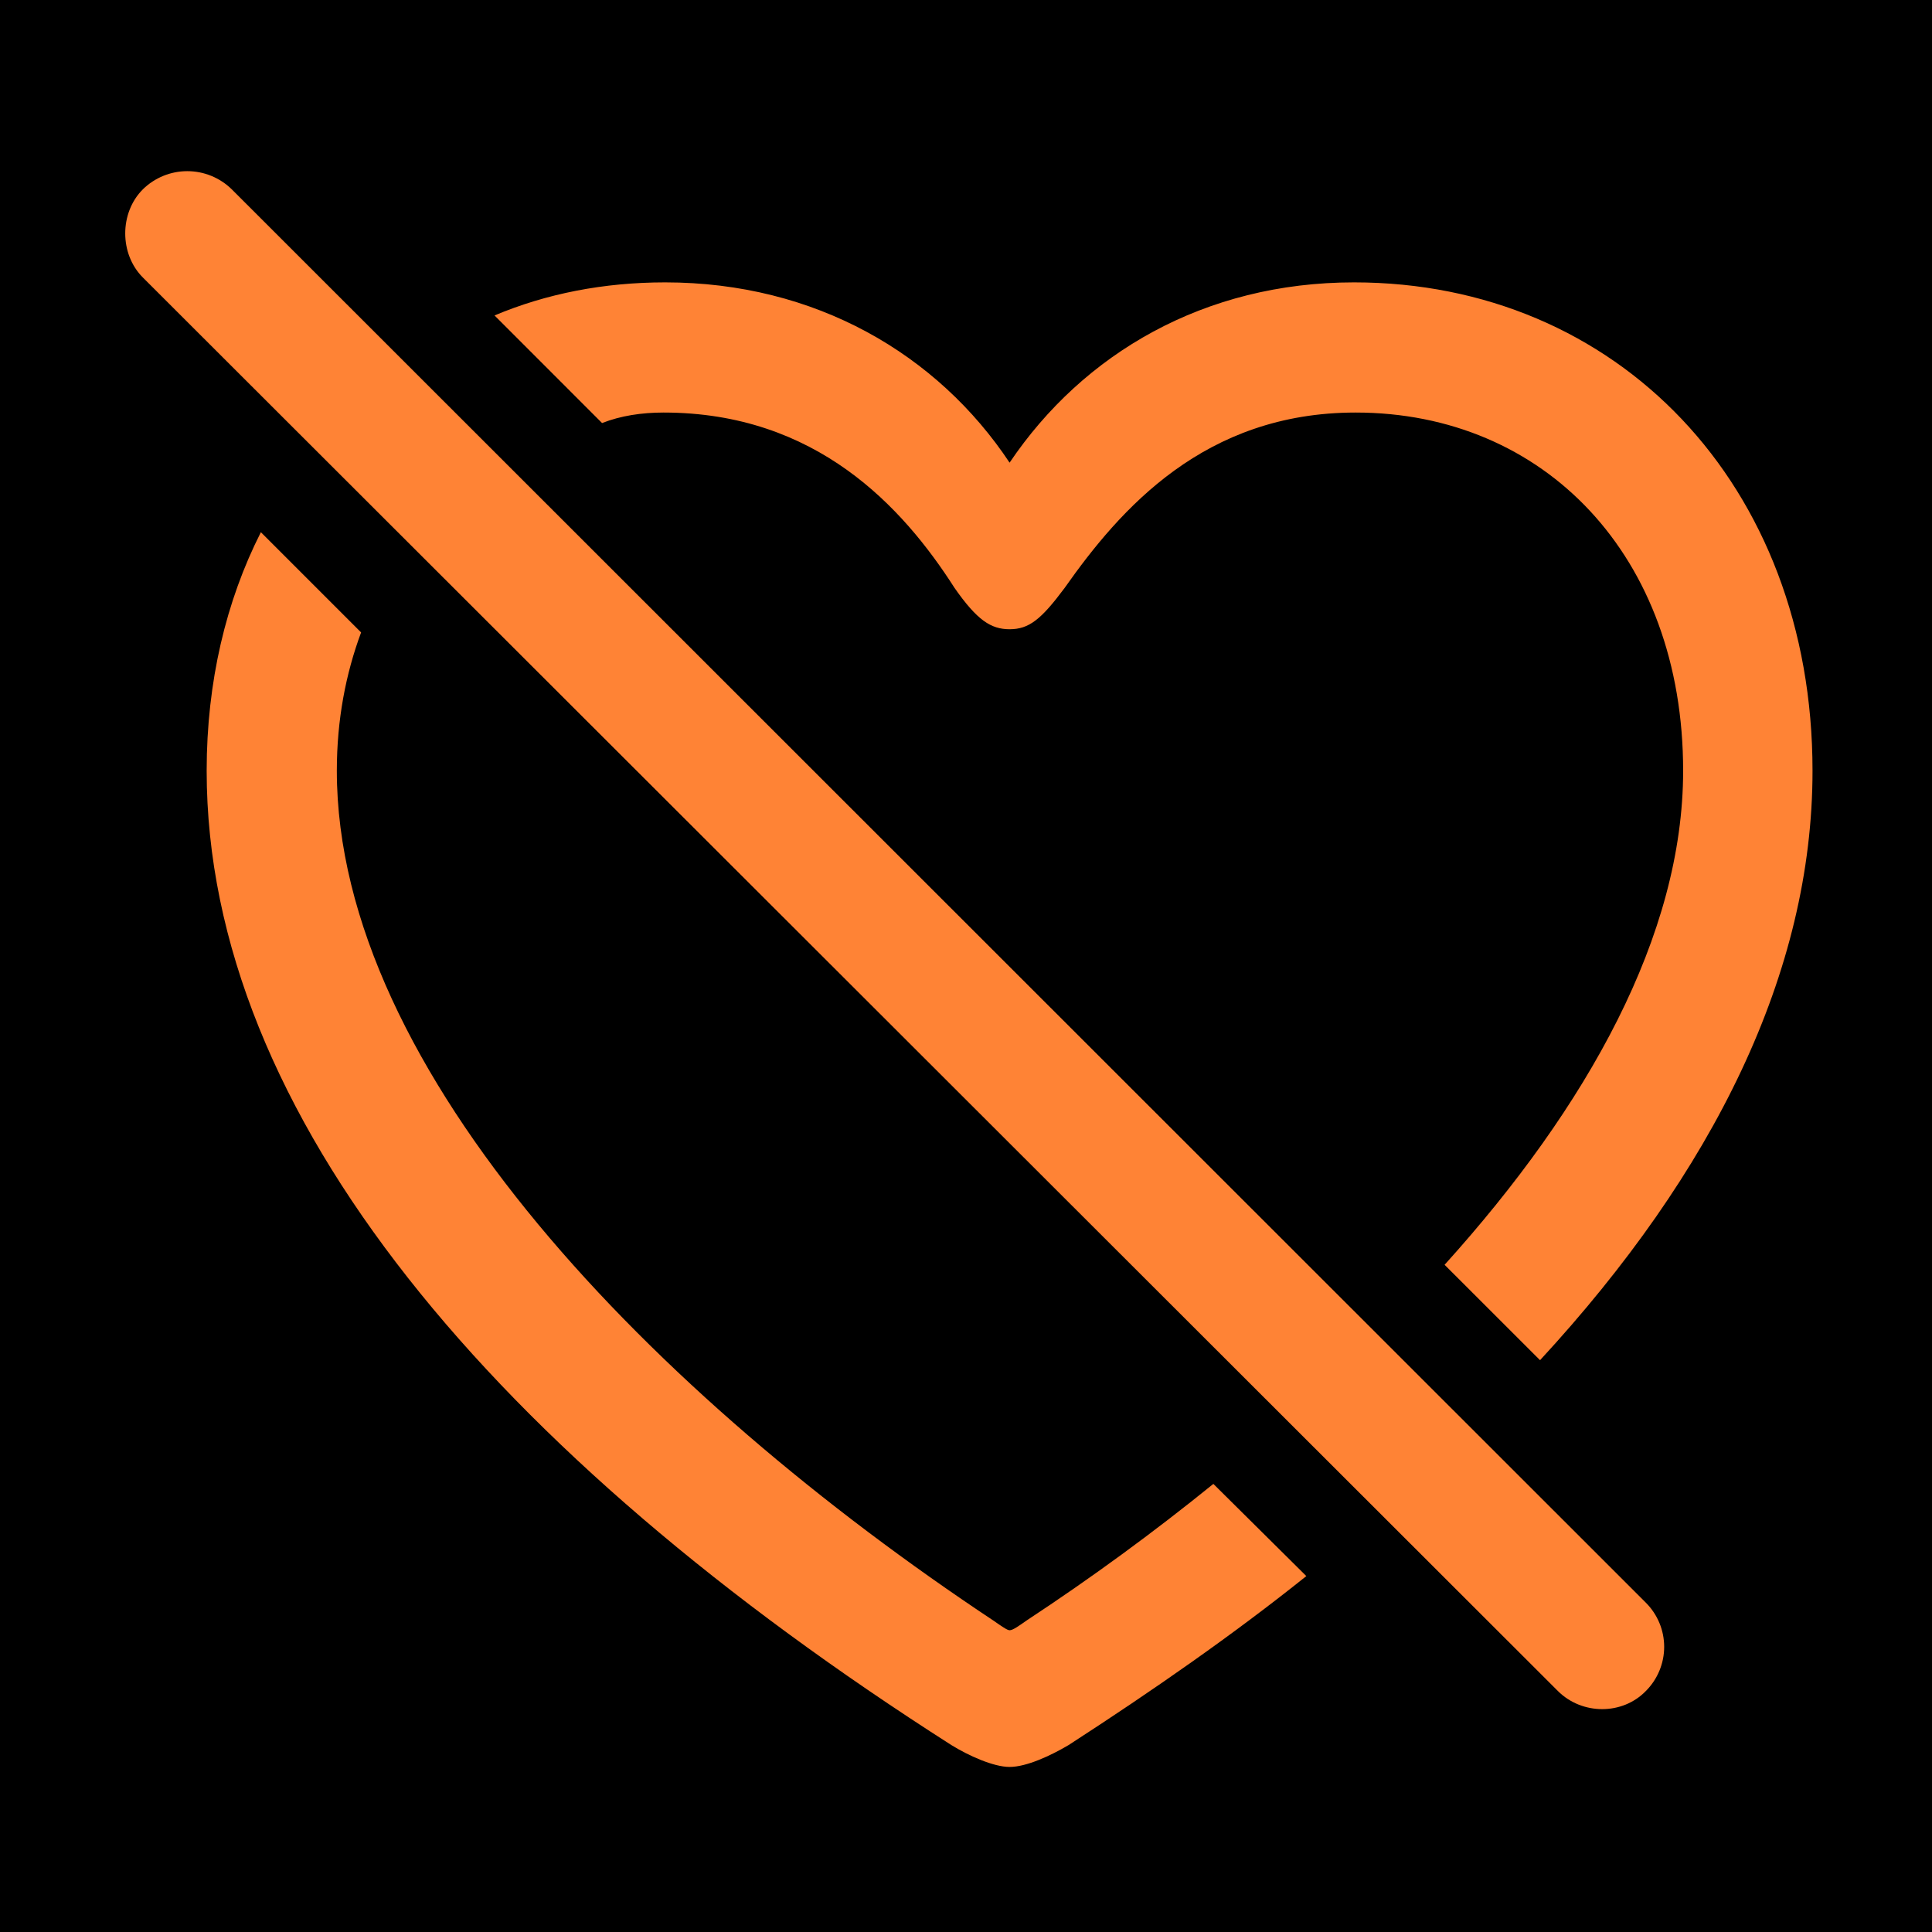
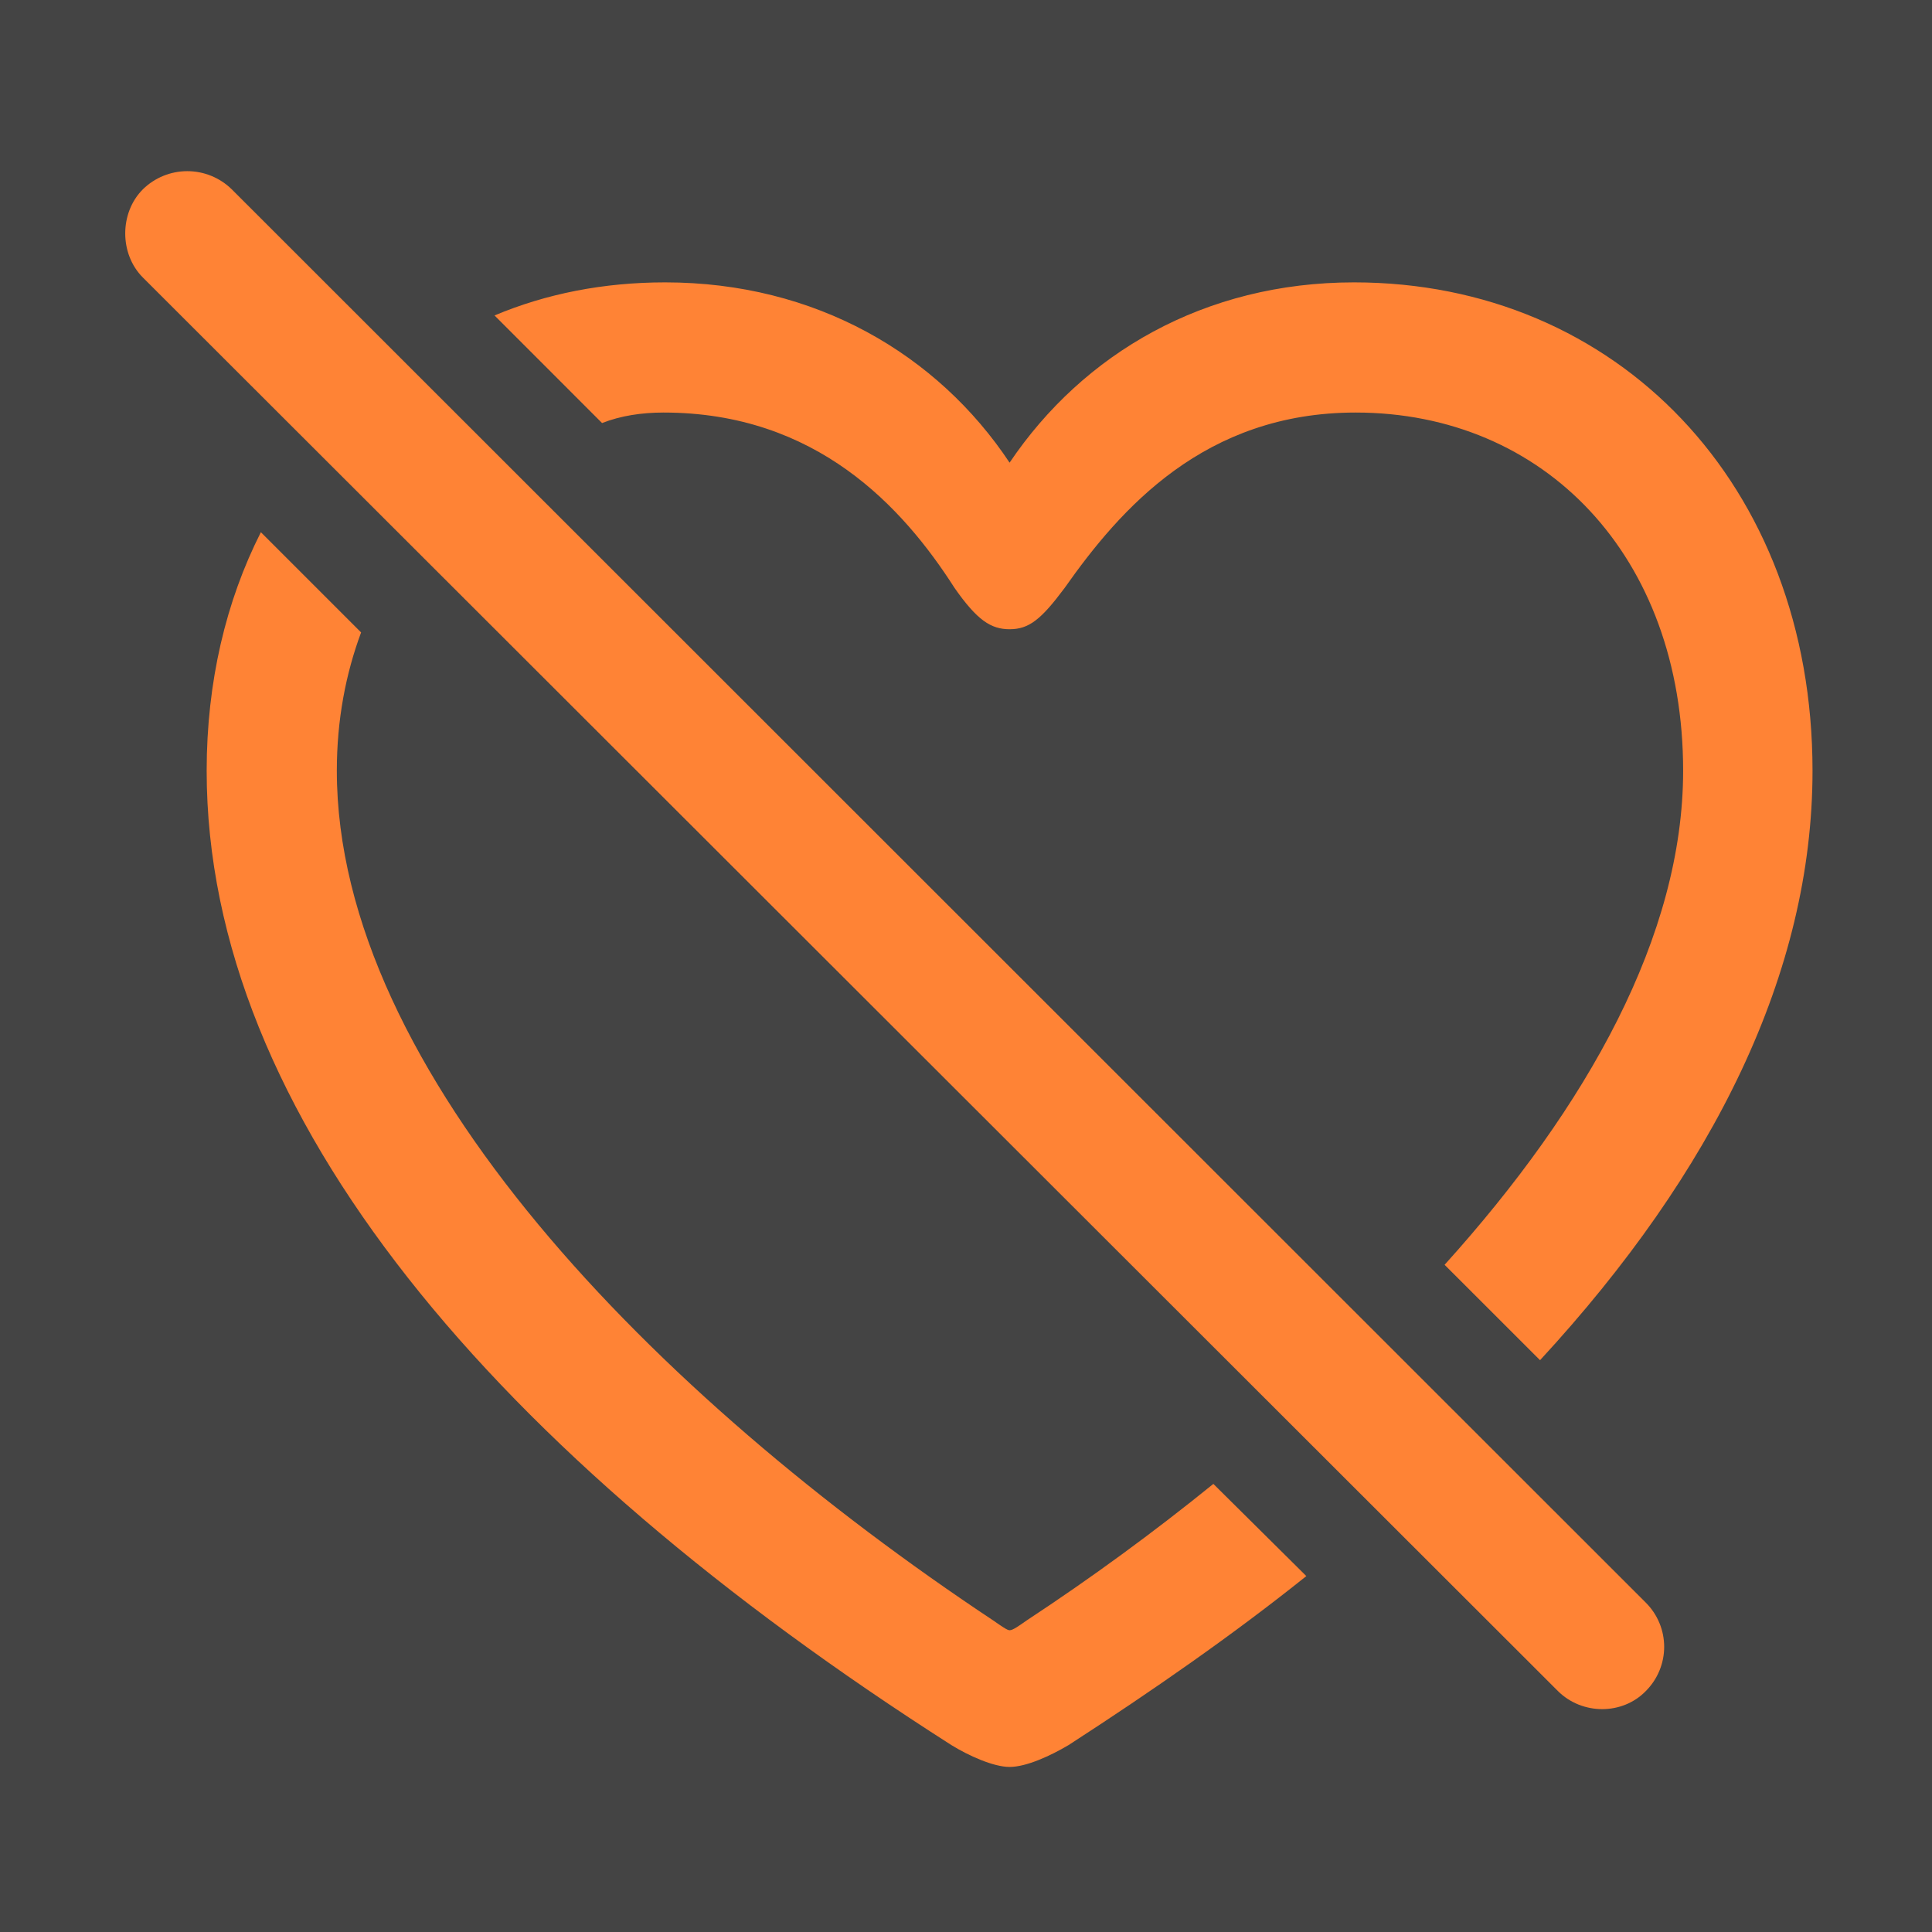
<svg xmlns="http://www.w3.org/2000/svg" width="32" height="32" viewBox="0 0 32 32" fill="none">
  <rect width="32" height="32" fill="#1E1E1E" />
  <g id="Our Services">
-     <path d="M-1950 -1616C-1950 -1617.1 -1949.1 -1618 -1948 -1618H3727C3728.1 -1618 3729 -1617.1 3729 -1616V10232C3729 10233.1 3728.1 10234 3727 10234H-1948C-1949.1 10234 -1950 10233.1 -1950 10232V-1616Z" fill="#444444" />
+     <path d="M-1950 -1616C-1950 -1617.1 -1949.1 -1618 -1948 -1618H3727C3728.1 -1618 3729 -1617.1 3729 -1616V10232C3729 10233.1 3728.1 10234 3727 10234C-1949.1 10234 -1950 10233.1 -1950 10232V-1616Z" fill="#444444" />
    <path d="M-1948 -1618V-1617H3727V-1618V-1619H-1948V-1618ZM3729 -1616H3728V10232H3729H3730V-1616H3729ZM3727 10234V10233H-1948V10234V10235H3727V10234ZM-1950 10232H-1949V-1616H-1950H-1951V10232H-1950ZM-1948 10234V10233C-1948.55 10233 -1949 10232.6 -1949 10232H-1950H-1951C-1951 10233.7 -1949.66 10235 -1948 10235V10234ZM3729 10232H3728C3728 10232.6 3727.55 10233 3727 10233V10234V10235C3728.66 10235 3730 10233.7 3730 10232H3729ZM3727 -1618V-1617C3727.55 -1617 3728 -1616.55 3728 -1616H3729H3730C3730 -1617.66 3728.66 -1619 3727 -1619V-1618ZM-1948 -1618V-1619C-1949.66 -1619 -1951 -1617.66 -1951 -1616H-1950H-1949C-1949 -1616.55 -1948.55 -1617 -1948 -1617V-1618Z" fill="white" fill-opacity="0.1" />
    <g id="Desktop - 44" clip-path="url(#clip0_50_2)">
-       <rect width="3440" height="7759" transform="translate(-1850 -1518)" fill="black" />
      <g id="image">
        <g id="Frame 2085664072">
          <g id="Frame 2085664079">
            <g id="Frame 2085664417">
              <g id="Frame 2085664077">
                <rect x="-117.5" y="-23.5" width="267" height="123" rx="15.5" stroke="#393939" />
                <g id="f7:heart-slash">
                  <path id="Vector" d="M25.802 28.007C26.204 28.409 26.874 28.409 27.262 28.007C27.455 27.813 27.564 27.55 27.564 27.277C27.564 27.003 27.455 26.741 27.262 26.547L3.839 3.136C3.642 2.943 3.378 2.835 3.102 2.835C2.827 2.835 2.562 2.943 2.366 3.136C1.977 3.525 1.977 4.207 2.366 4.596L25.802 28.007ZM25.508 22.529C28.387 19.409 30.021 16.101 30.021 12.766C30.021 8.025 26.78 4.677 22.427 4.677C19.95 4.677 17.941 5.855 16.722 7.663C15.53 5.869 13.508 4.677 11.017 4.677C9.999 4.677 9.048 4.864 8.191 5.225L9.972 7.007C10.28 6.886 10.629 6.833 10.99 6.833C13.521 6.833 14.954 8.399 15.811 9.739C16.186 10.275 16.414 10.422 16.722 10.422C17.043 10.422 17.244 10.261 17.633 9.739C18.557 8.426 19.95 6.833 22.454 6.833C25.574 6.833 27.878 9.203 27.878 12.766C27.878 15.485 26.298 18.323 23.927 20.949L25.508 22.529ZM16.722 29.266C17.003 29.266 17.405 29.078 17.699 28.904C19.106 27.993 20.432 27.07 21.637 26.105L20.097 24.578C19.104 25.383 18.071 26.138 17.003 26.841C16.869 26.935 16.775 27.002 16.722 27.002C16.682 27.002 16.588 26.935 16.454 26.842C10.842 23.118 5.579 17.748 5.579 12.766C5.579 11.922 5.727 11.158 5.981 10.475L4.321 8.815C3.744 9.953 3.423 11.293 3.423 12.766C3.423 18.471 8.204 24.083 15.758 28.904C16.039 29.078 16.454 29.266 16.722 29.266Z" fill="#FF8335" />
                </g>
              </g>
            </g>
          </g>
        </g>
      </g>
    </g>
  </g>
  <defs>
    <clipPath id="clip0_50_2">
      <rect width="3440" height="7759" fill="white" transform="translate(-1850 -1518)" />
    </clipPath>
  </defs>
</svg>